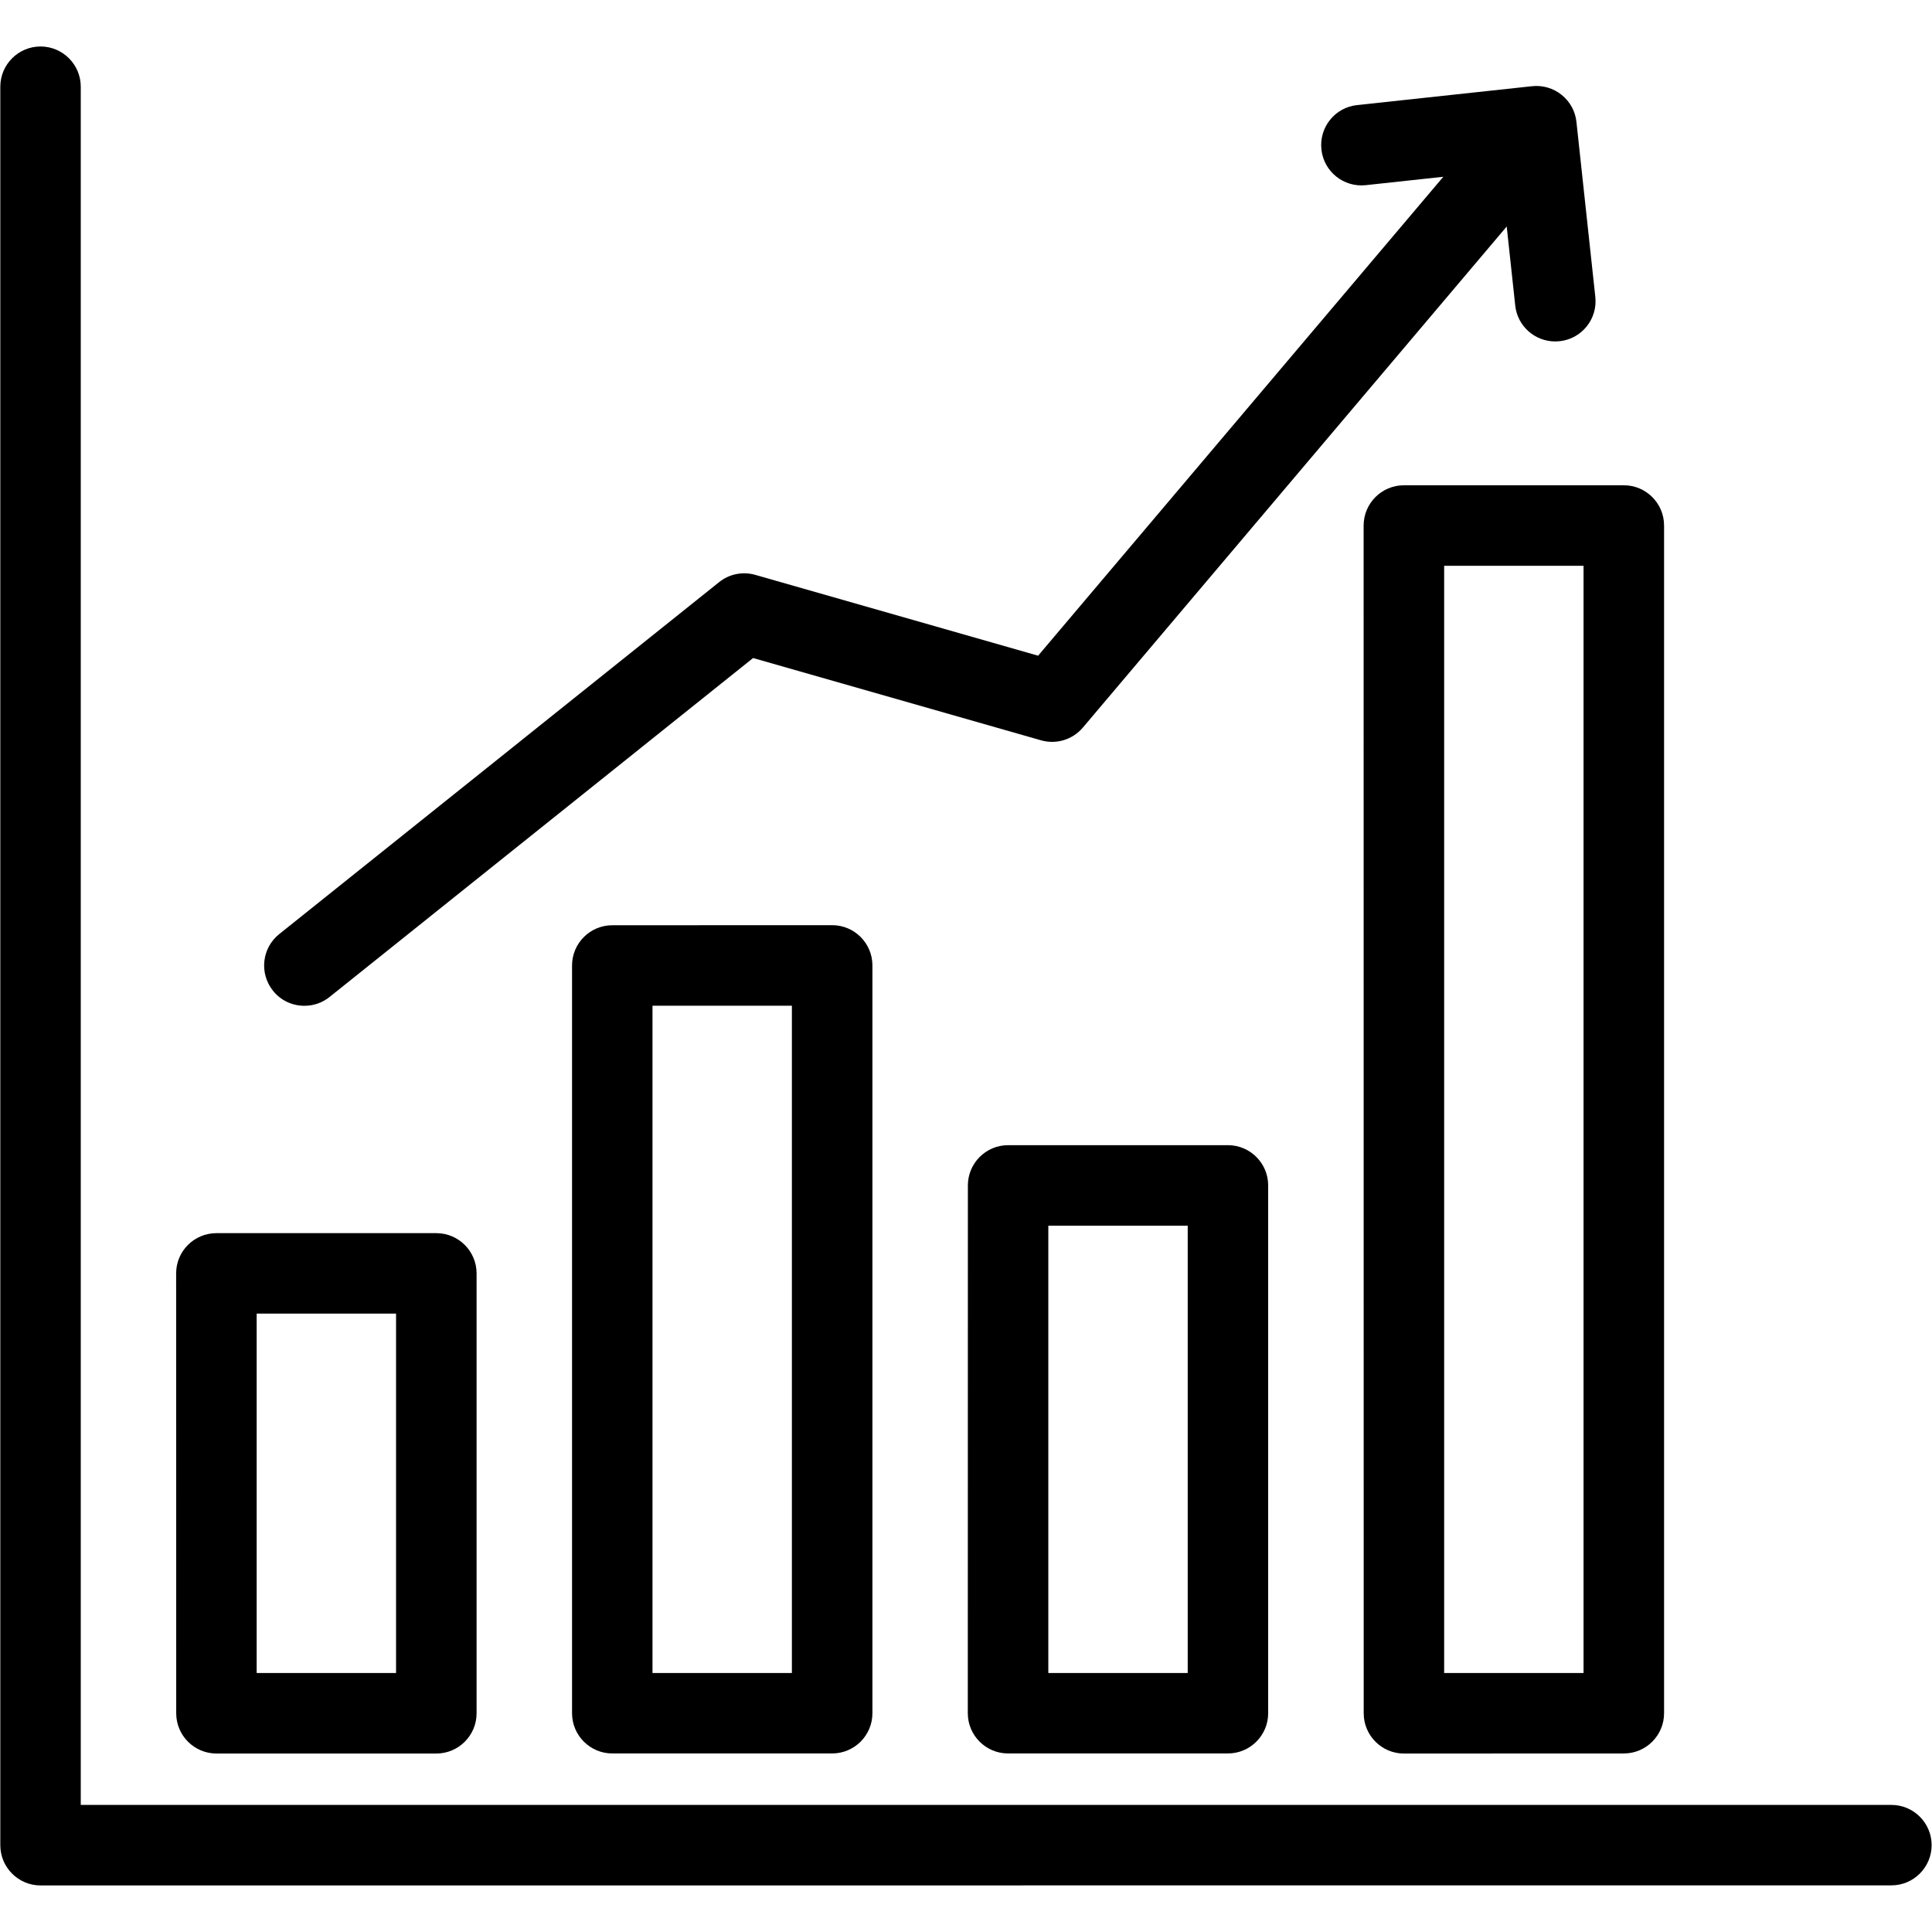
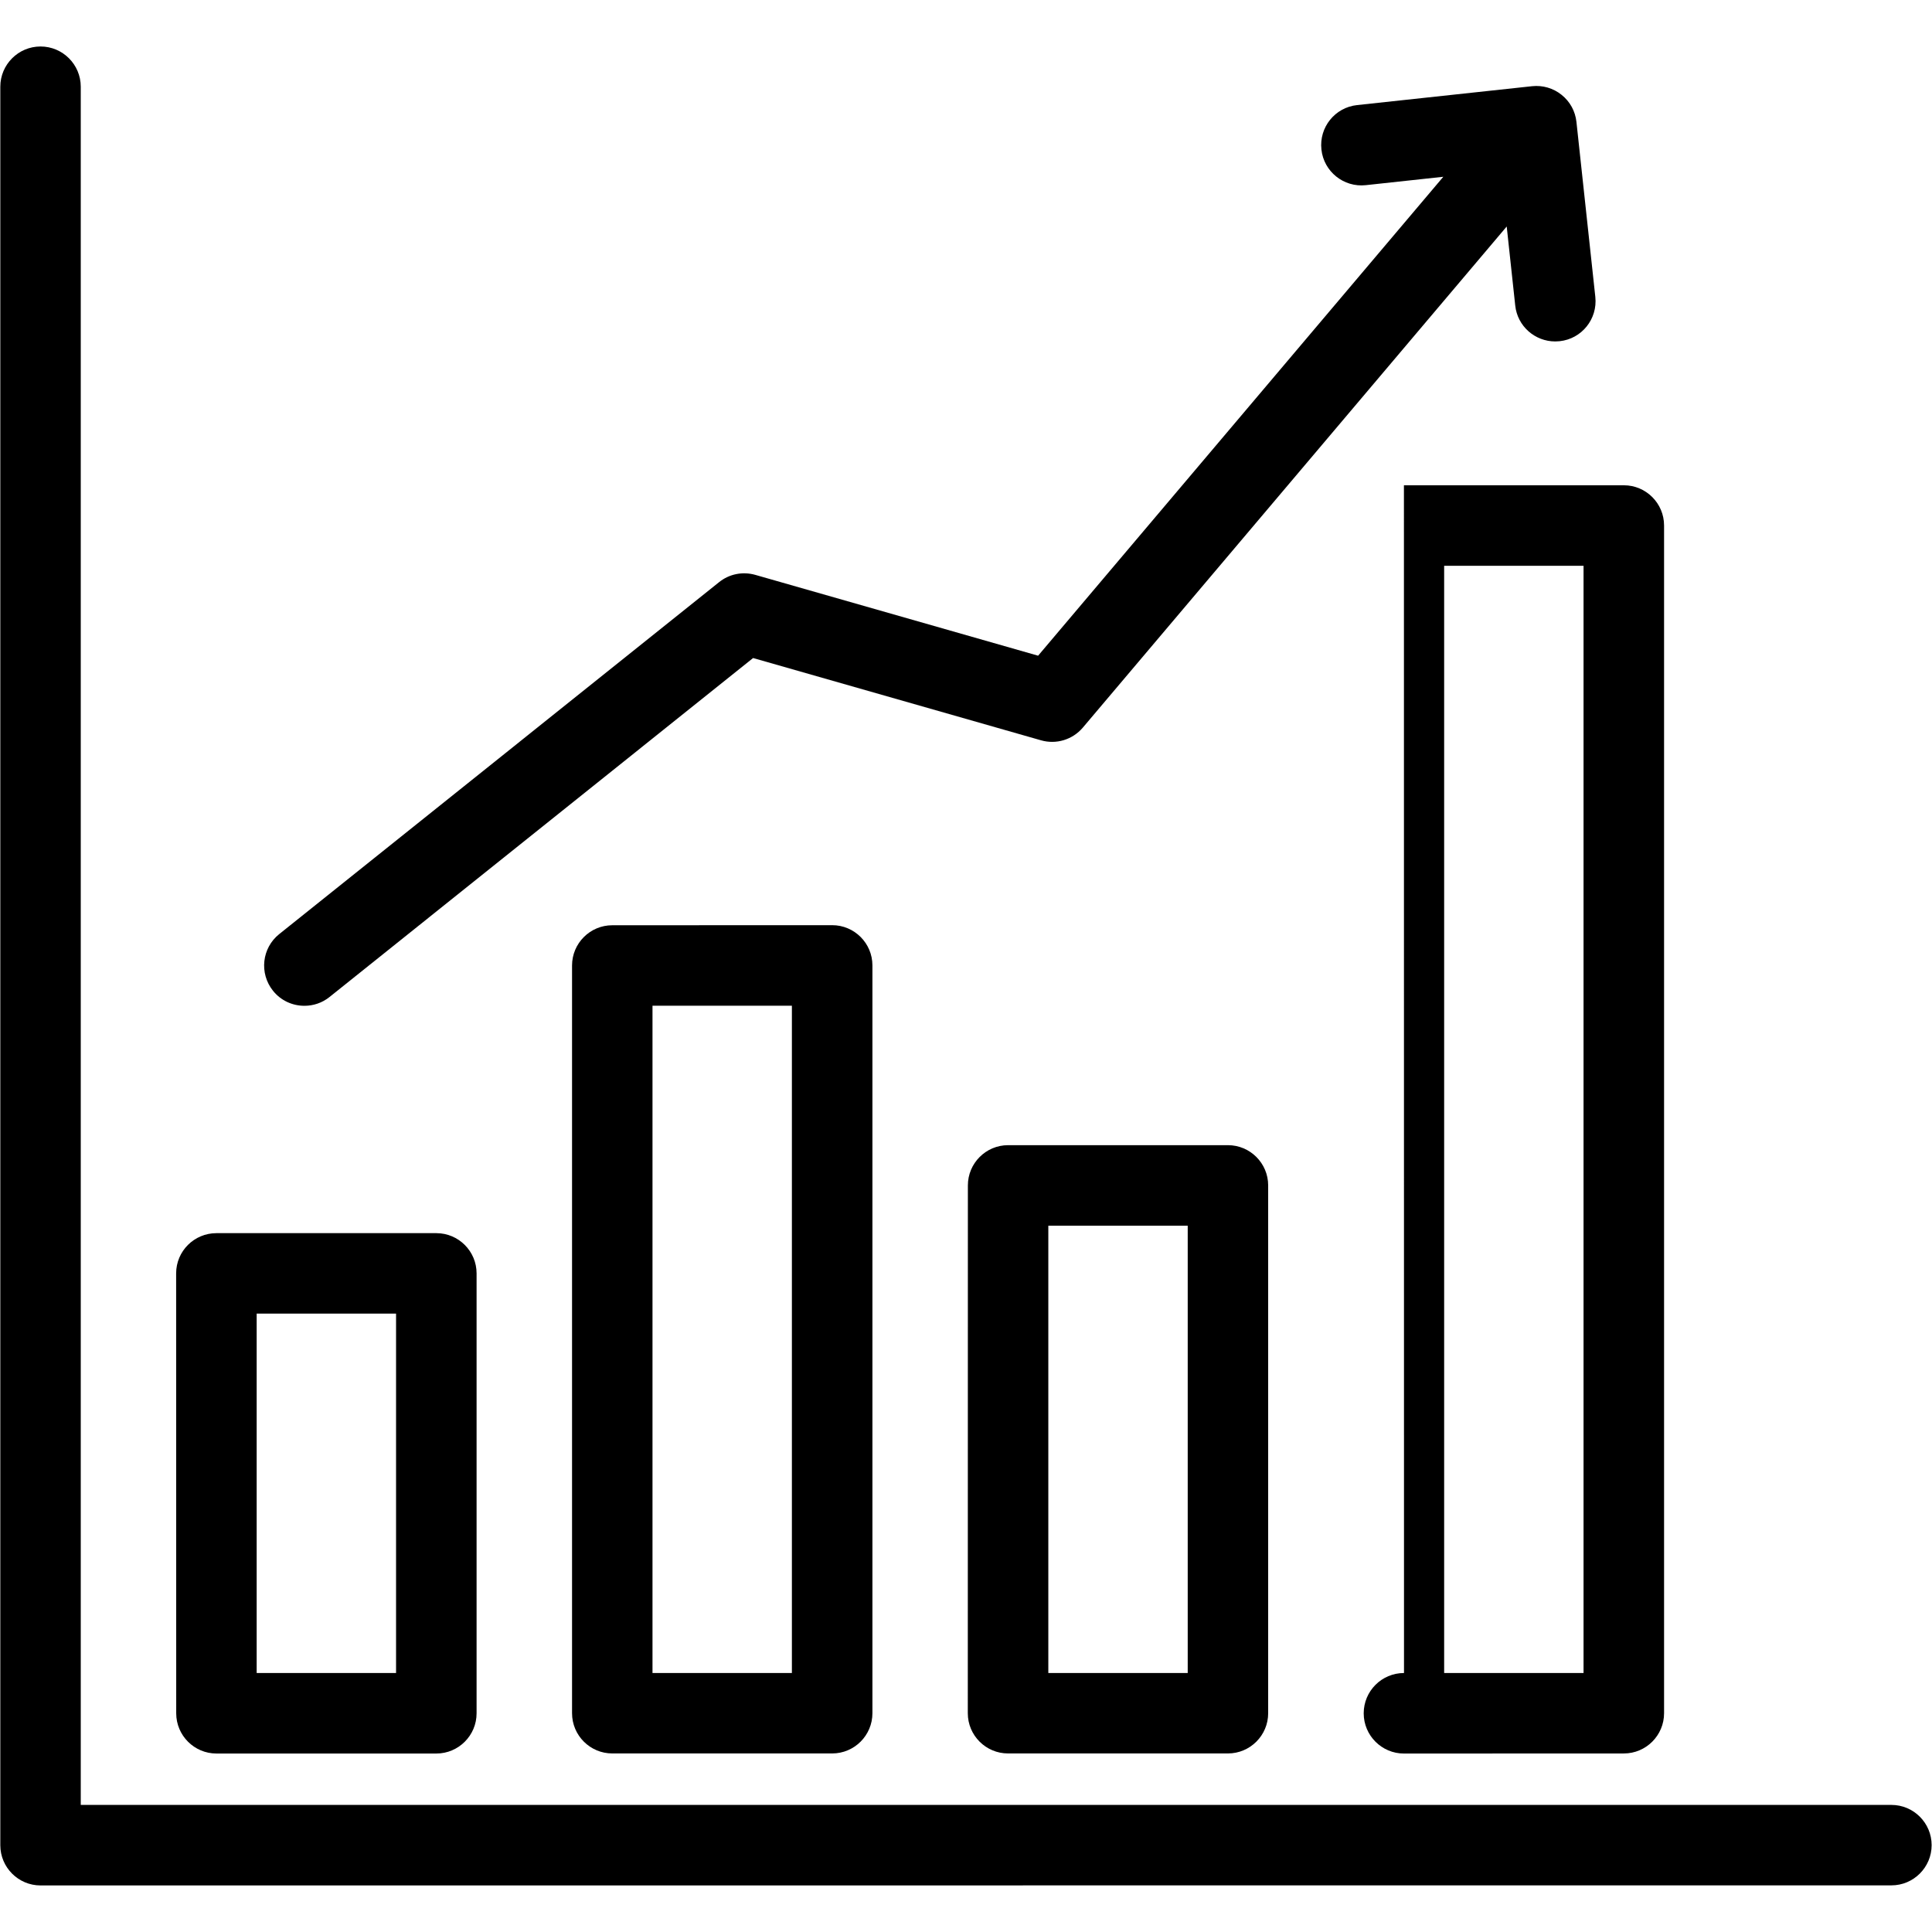
<svg xmlns="http://www.w3.org/2000/svg" width="100pt" height="100pt" version="1.1" viewBox="0 0 100 100">
-   <path d="m4.18 4.488v88.934h93.719c1.148 0 2.082 0.934 2.082 2.082 0 1.148-0.934 2.082-2.082 2.082l-95.801 0.004c-1.148 0-2.082-0.934-2.082-2.082v-91.02c0-1.148 0.934-2.082 2.082-2.082 1.148 0 2.082 0.934 2.082 2.082zm7.023 59.34h11.383c1.148 0 2.082 0.934 2.082 2.082v22.77c0 1.148-0.934 2.082-2.082 2.082h-11.383c-1.148 0-2.082-0.934-2.082-2.082l-0.004-22.77c0-1.152 0.934-2.082 2.086-2.082zm2.082 22.766h7.215v-18.602h-7.215zm29.789-38.707c1.148 0 2.082 0.934 2.082 2.082v38.707c0 1.148-0.934 2.082-2.082 2.082h-11.383c-1.148 0-2.082-0.934-2.082-2.082v-38.703c0-1.148 0.934-2.082 2.082-2.082zm-2.086 4.168h-7.215v34.539h7.215zm22.57 7.219c1.148 0 2.082 0.934 2.082 2.082v27.32c0 1.148-0.934 2.082-2.082 2.082h-11.383c-1.148 0-2.082-0.934-2.082-2.082l0.004-27.32c0-1.148 0.934-2.082 2.082-2.082zm-2.082 4.168h-7.215v23.152h7.215zm11.191-38.324h11.383c1.148 0 2.082 0.934 2.082 2.082v61.477c0 1.148-0.934 2.082-2.082 2.082l-11.383 0.004c-1.148 0-2.082-0.934-2.082-2.082l-0.004-61.477c0-1.152 0.934-2.086 2.086-2.086zm2.082 61.477h7.215v-57.309h-7.215zm-35.656-56.84c-0.652-0.184-1.348-0.047-1.875 0.379l-22.766 18.215c-0.898 0.719-1.043 2.027-0.324 2.93 0.41 0.516 1.016 0.781 1.629 0.781 0.457 0 0.918-0.148 1.301-0.457l21.922-17.543 14.902 4.258c0.789 0.227 1.633-0.031 2.164-0.656l21.941-25.938 0.441 4.09c0.113 1.07 1.02 1.859 2.07 1.859 0.074 0 0.148-0.004 0.227-0.012 1.145-0.121 1.973-1.148 1.848-2.297l-0.977-9.055c-0.059-0.551-0.332-1.051-0.766-1.398-0.43-0.348-0.98-0.508-1.531-0.449l-9.055 0.977c-1.145 0.121-1.973 1.148-1.848 2.297 0.121 1.145 1.156 1.973 2.297 1.848l4.012-0.434-20.973 24.789z" />
+   <path d="m4.18 4.488v88.934h93.719c1.148 0 2.082 0.934 2.082 2.082 0 1.148-0.934 2.082-2.082 2.082l-95.801 0.004c-1.148 0-2.082-0.934-2.082-2.082v-91.02c0-1.148 0.934-2.082 2.082-2.082 1.148 0 2.082 0.934 2.082 2.082zm7.023 59.34h11.383c1.148 0 2.082 0.934 2.082 2.082v22.77c0 1.148-0.934 2.082-2.082 2.082h-11.383c-1.148 0-2.082-0.934-2.082-2.082l-0.004-22.77c0-1.152 0.934-2.082 2.086-2.082zm2.082 22.766h7.215v-18.602h-7.215zm29.789-38.707c1.148 0 2.082 0.934 2.082 2.082v38.707c0 1.148-0.934 2.082-2.082 2.082h-11.383c-1.148 0-2.082-0.934-2.082-2.082v-38.703c0-1.148 0.934-2.082 2.082-2.082zm-2.086 4.168h-7.215v34.539h7.215zm22.57 7.219c1.148 0 2.082 0.934 2.082 2.082v27.32c0 1.148-0.934 2.082-2.082 2.082h-11.383c-1.148 0-2.082-0.934-2.082-2.082l0.004-27.32c0-1.148 0.934-2.082 2.082-2.082zm-2.082 4.168h-7.215v23.152h7.215zm11.191-38.324h11.383c1.148 0 2.082 0.934 2.082 2.082v61.477c0 1.148-0.934 2.082-2.082 2.082l-11.383 0.004c-1.148 0-2.082-0.934-2.082-2.082c0-1.152 0.934-2.086 2.086-2.086zm2.082 61.477h7.215v-57.309h-7.215zm-35.656-56.84c-0.652-0.184-1.348-0.047-1.875 0.379l-22.766 18.215c-0.898 0.719-1.043 2.027-0.324 2.93 0.41 0.516 1.016 0.781 1.629 0.781 0.457 0 0.918-0.148 1.301-0.457l21.922-17.543 14.902 4.258c0.789 0.227 1.633-0.031 2.164-0.656l21.941-25.938 0.441 4.09c0.113 1.07 1.02 1.859 2.07 1.859 0.074 0 0.148-0.004 0.227-0.012 1.145-0.121 1.973-1.148 1.848-2.297l-0.977-9.055c-0.059-0.551-0.332-1.051-0.766-1.398-0.43-0.348-0.98-0.508-1.531-0.449l-9.055 0.977c-1.145 0.121-1.973 1.148-1.848 2.297 0.121 1.145 1.156 1.973 2.297 1.848l4.012-0.434-20.973 24.789z" />
</svg>